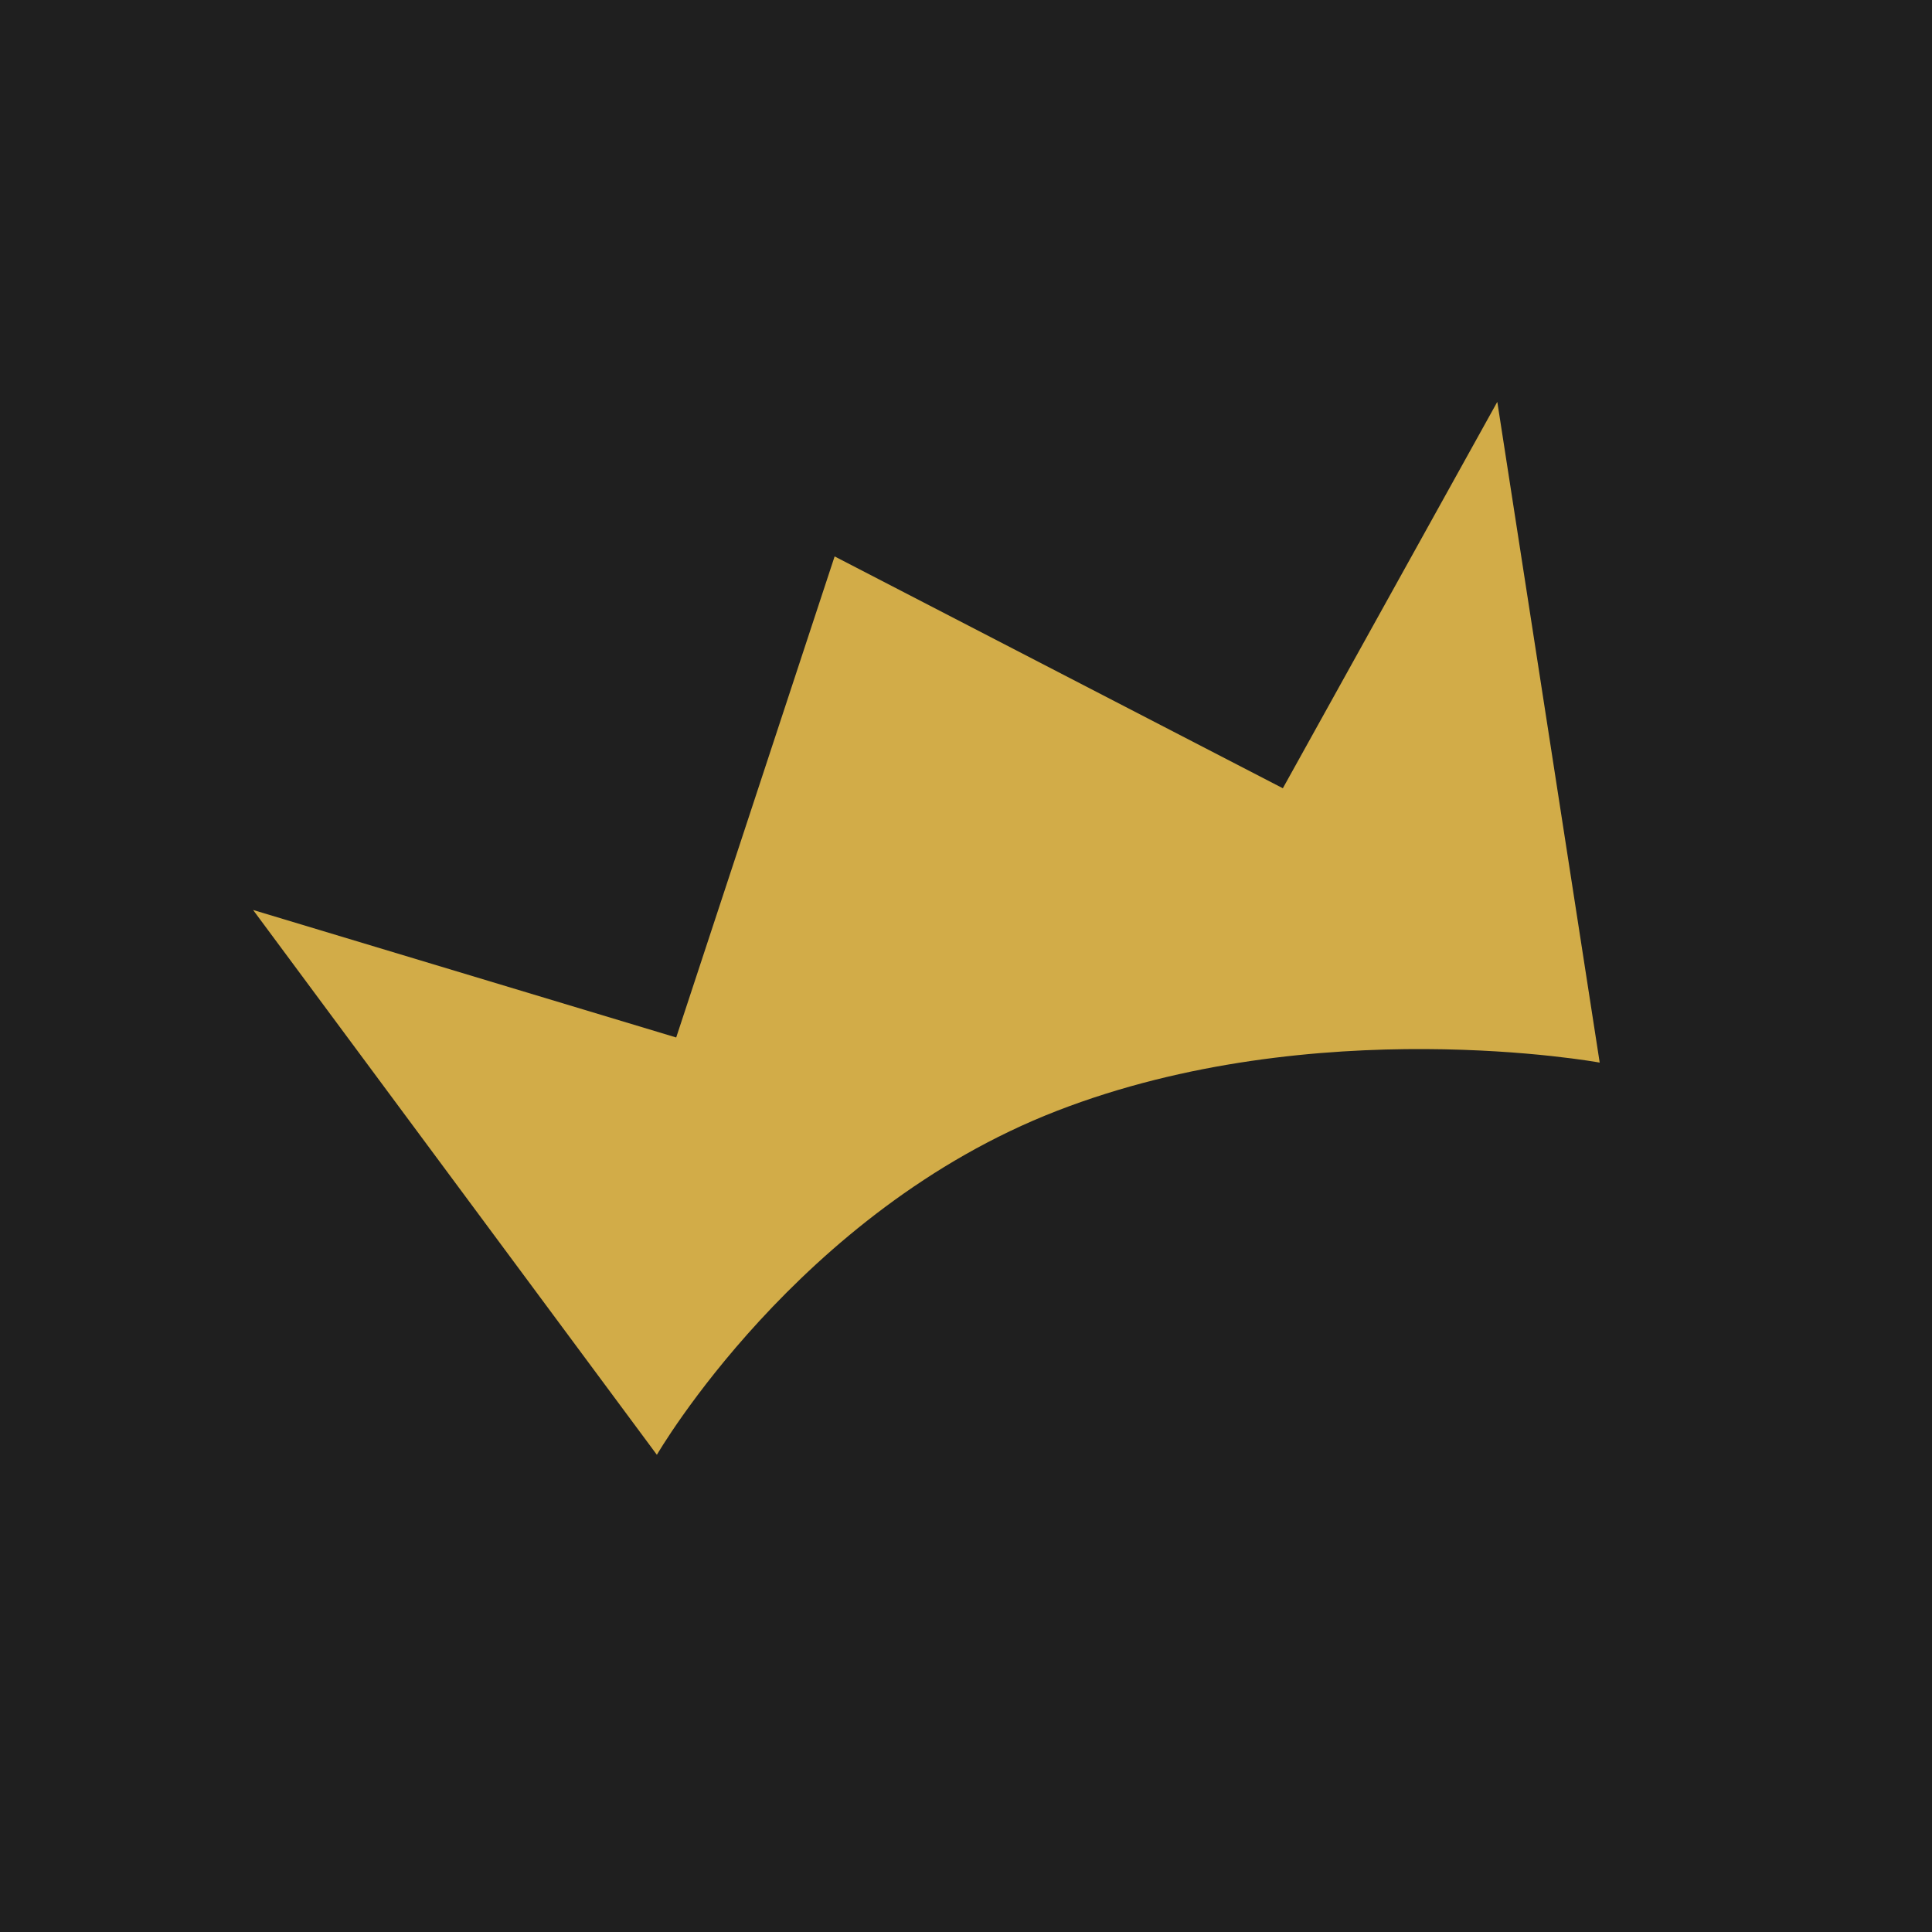
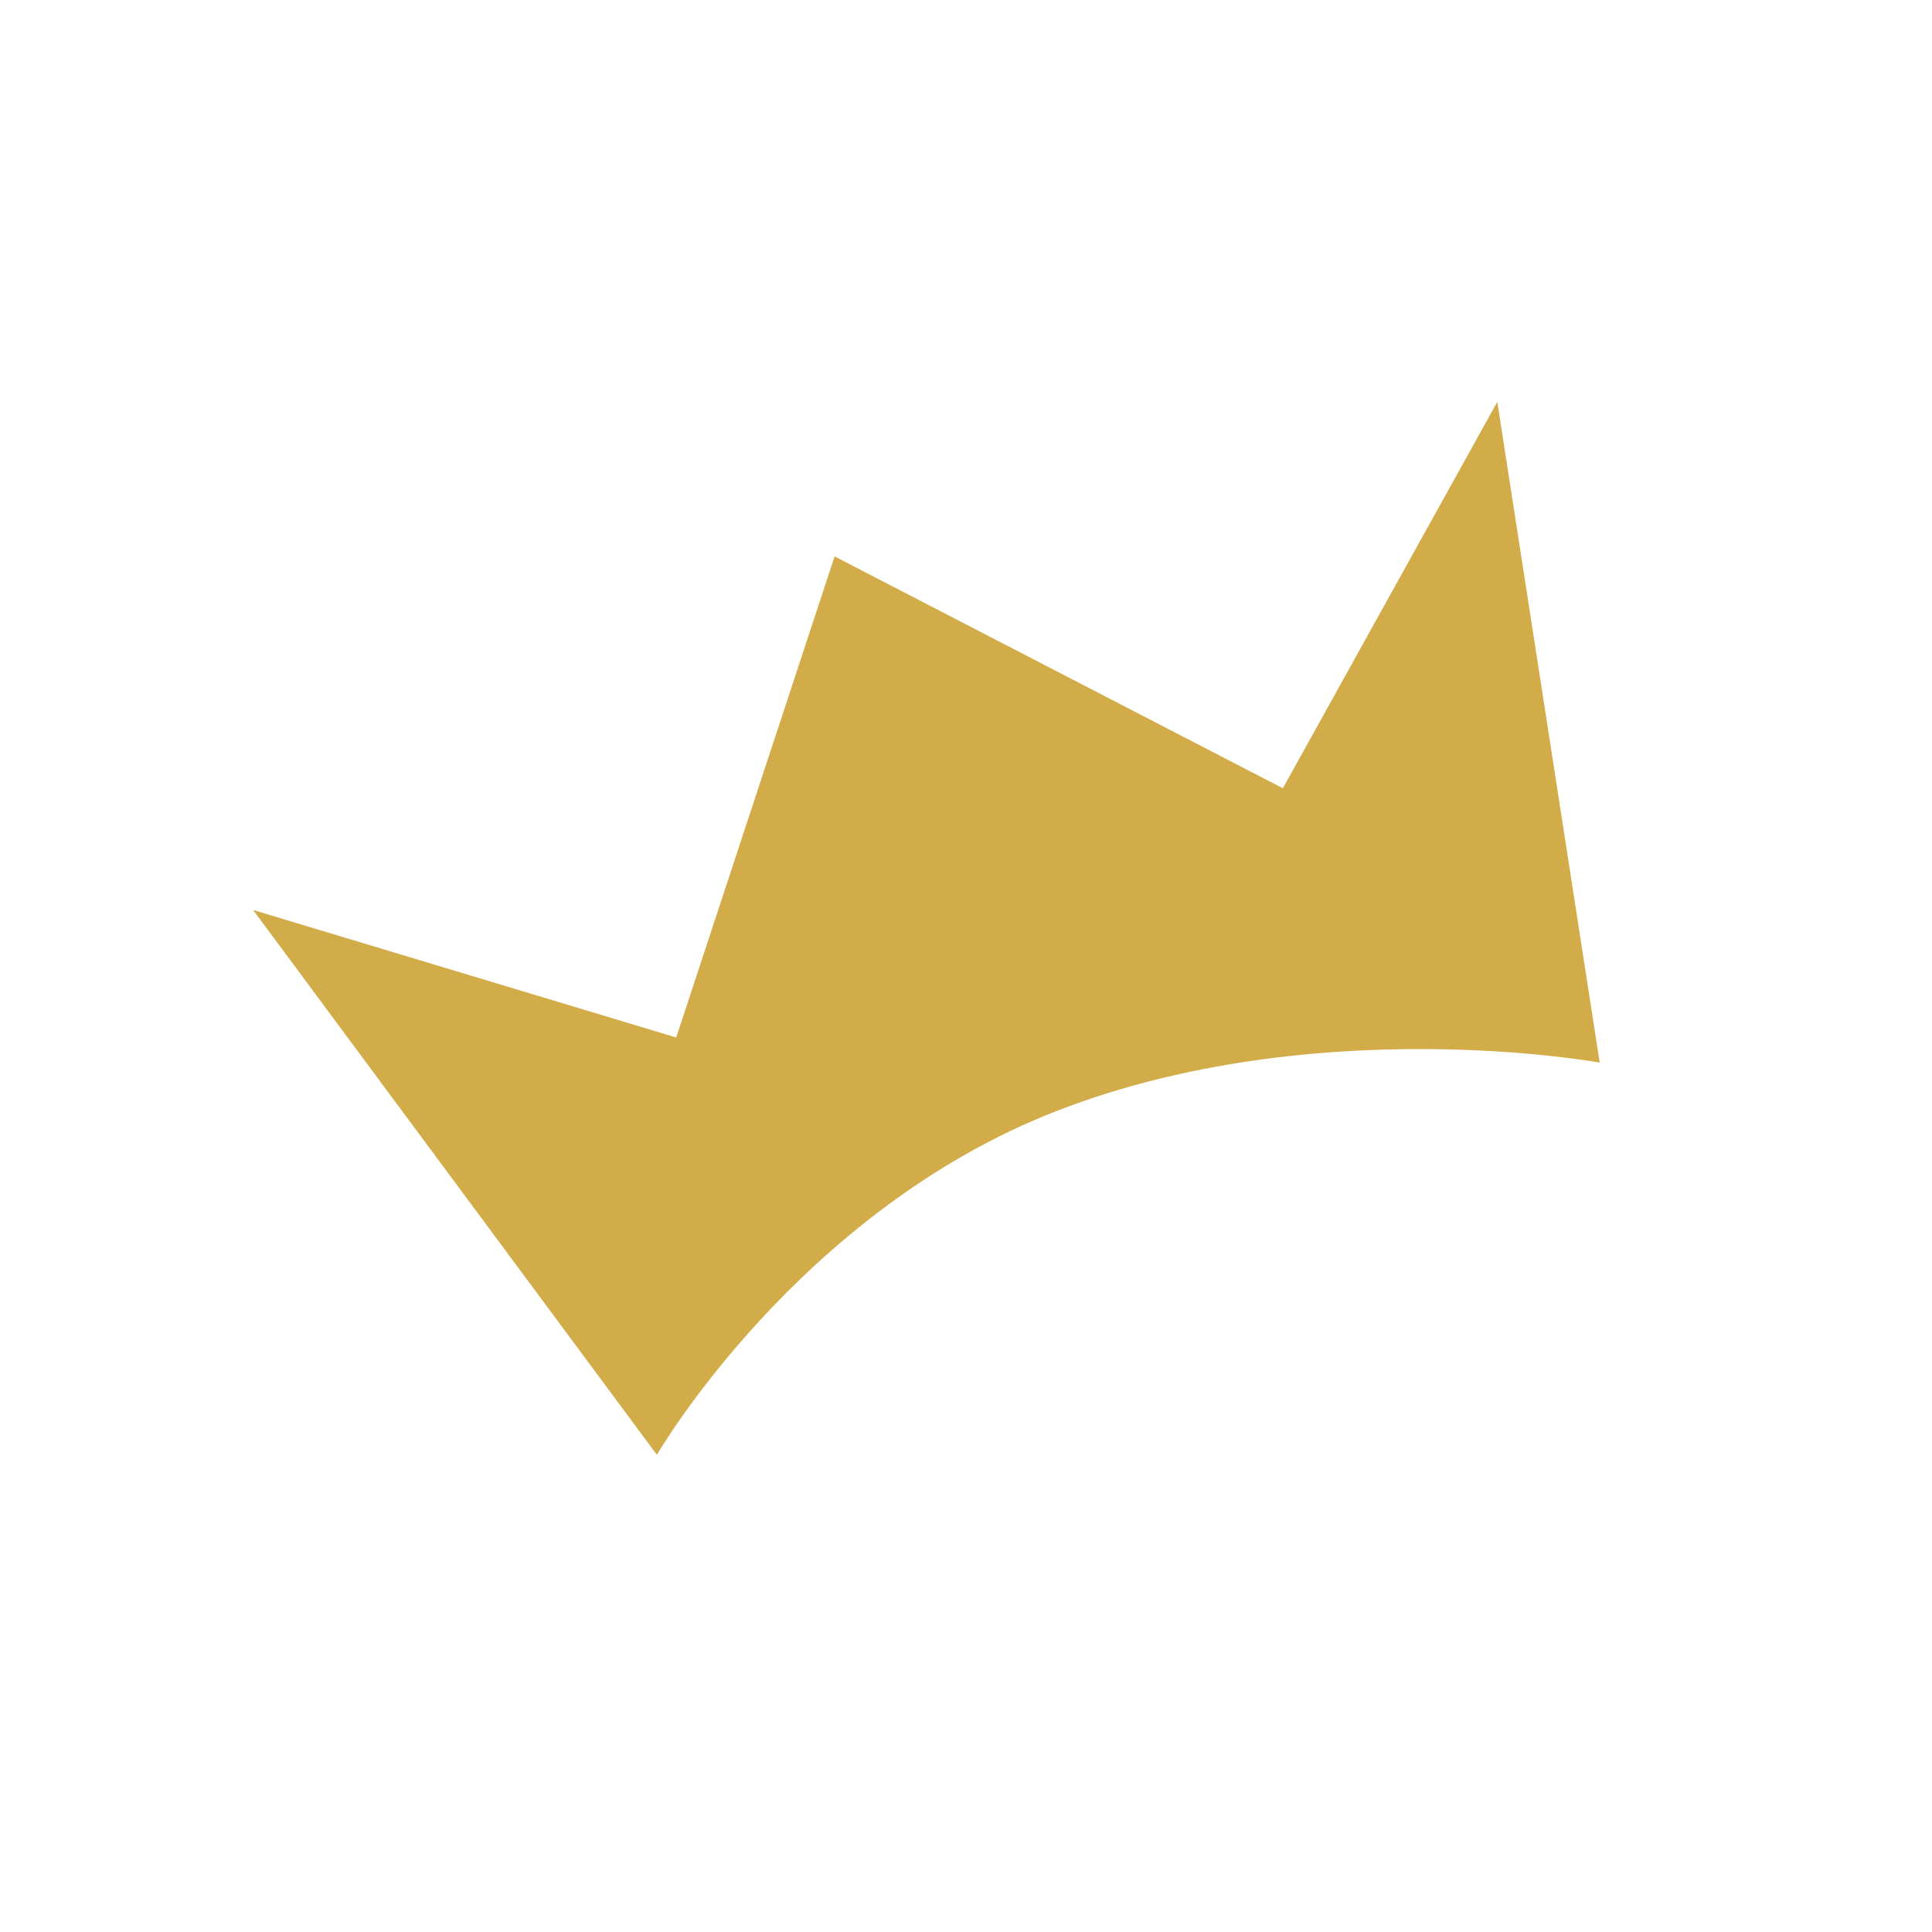
<svg xmlns="http://www.w3.org/2000/svg" version="1.1" viewBox="0 0 100 100">
  <defs>
    <style>
      .cls-1 {
        fill: #1f1f1f;
      }

      .cls-2 {
        fill: #d2ac48;
      }
    </style>
  </defs>
  <g>
    <g id="Layer_1">
      <g id="Layer_1-2" data-name="Layer_1">
        <g id="Layer_1-2">
-           <rect class="cls-1" y="0" width="100" height="100" />
-         </g>
+           </g>
      </g>
      <path class="cls-2" d="M43.2,28.8l-8.2,24.9-21.9-6.6,20.9,28.2s7.3-12.6,20.7-17.8,28.1-2.5,28.1-2.5l-5.3-34.2-11.1,20-23.2-12Z" />
    </g>
  </g>
</svg>